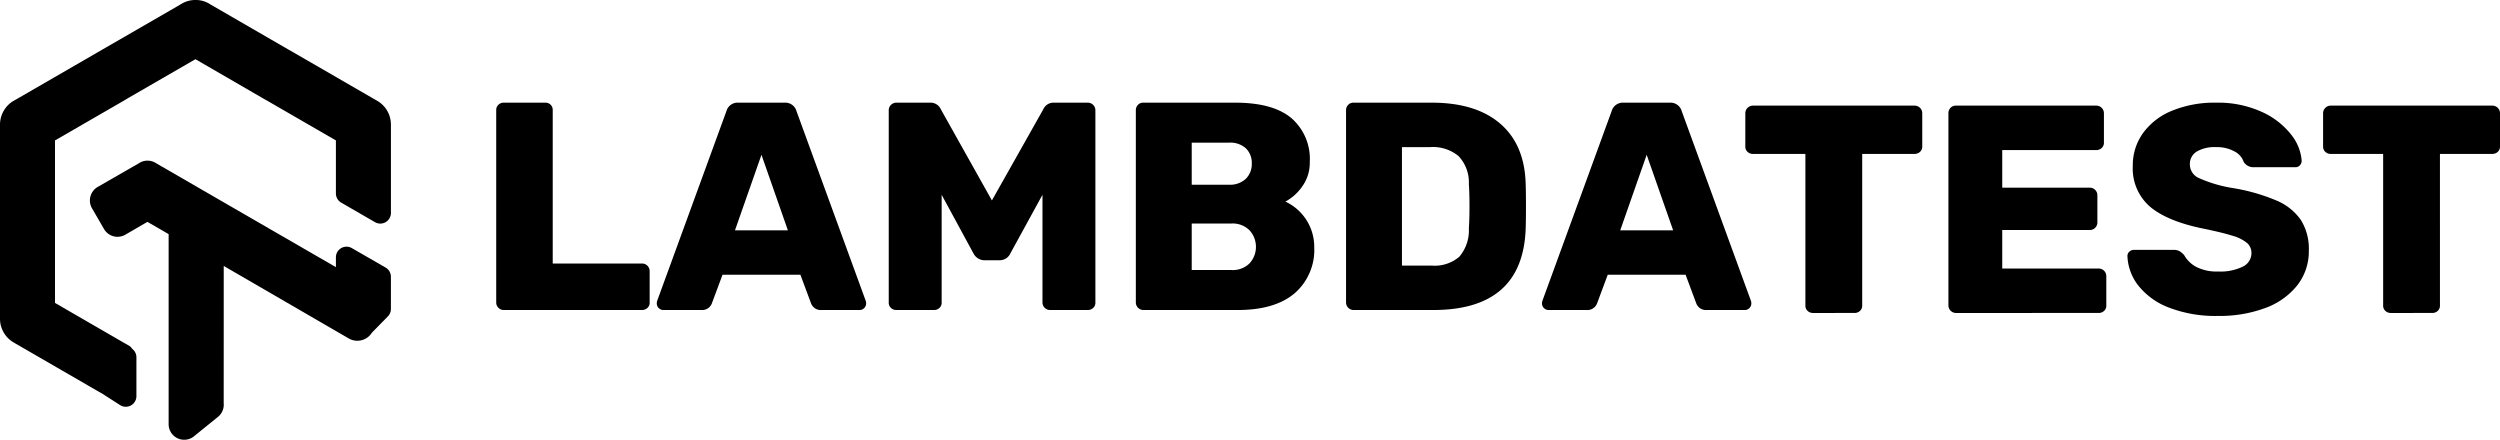
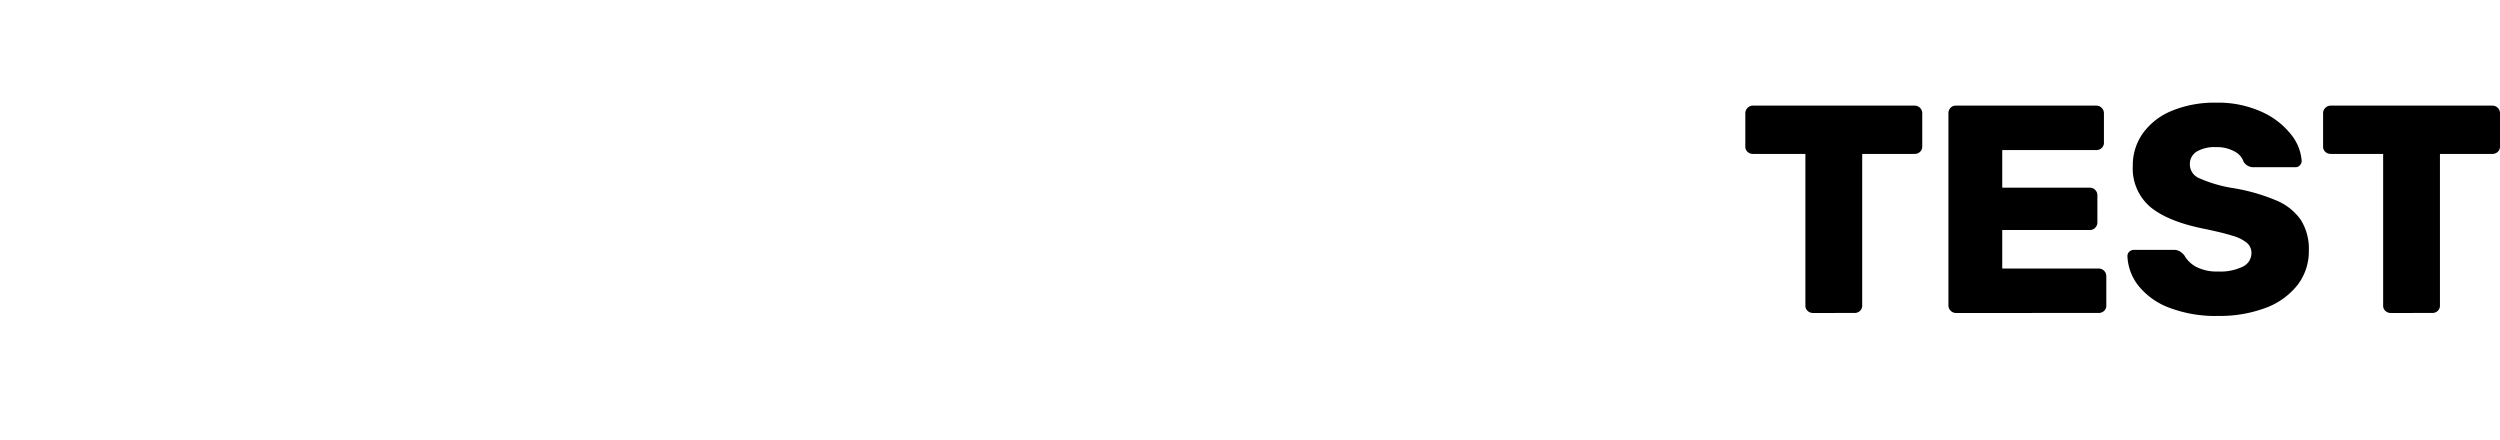
<svg xmlns="http://www.w3.org/2000/svg" id="Lambdatest" width="399.999" height="70.36" viewBox="0 0 399.999 70.36">
  <g id="Montserrat--Homepage">
    <g id="LOGO" transform="translate(0 0)">
-       <path id="Fills" d="M21.827,57.165v6.227a1.7,1.7,0,0,1-2.588,1.44l-2.9-1.86-.693-.391L2.895,55.206l-.691-.4A4.39,4.39,0,0,1,0,50.974L0,35.466V19.933a4.376,4.376,0,0,1,.666-2.322,4.255,4.255,0,0,1,1.695-1.577L14.943,8.762l.687-.4.693-.4L28.373,1.006l.7-.417A4.393,4.393,0,0,1,31.481,0a4.242,4.242,0,0,1,2.186.709L46.206,7.962l.695.392,12.747,7.371.7.4a4.395,4.395,0,0,1,2.2,3.835l0,14.122A1.7,1.7,0,0,1,60,35.547l-5.41-3.128a1.7,1.7,0,0,1-.846-1.467V22.467L42.729,16.1c-.1-.047-.31-.17-.905-.515L31.272,9.473,20.293,15.815l-.168.109-.777.452L8.8,22.468v26l11.021,6.373c.07.035.222.122.925.528l.227.2.188.252A1.7,1.7,0,0,1,21.827,57.165ZM53.744,41.16a1.7,1.7,0,0,1,2.541-1.468l5.41,3.117a1.7,1.7,0,0,1,.849,1.468v5.16a1.7,1.7,0,0,1-.482,1.184l-2.551,2.6a2.757,2.757,0,0,1-3.614.987l-20.1-11.656-.005,21.992a2.491,2.491,0,0,1-.918,2.155l-3.708,3a2.491,2.491,0,0,1-4.185-1.827l0-30.412L23.593,35.5l-1.713.985c-.082.057-.053.04-1.782,1.038a2.5,2.5,0,0,1-3.454-.873L15.691,35l-.946-1.632a2.5,2.5,0,0,1,.879-3.454l1.664-.955,4.125-2.375.744-.42a2.492,2.492,0,0,1,2.694-.124l.939.547L53.744,42.743Z" transform="translate(0 0)" />
      <g id="LOGO-New" transform="translate(79.395 16.427)">
-         <path id="Lambda" d="M1.19,33.174a1.146,1.146,0,0,1-.833-.355A1.137,1.137,0,0,1,0,31.99V1.185A1.114,1.114,0,0,1,.357.332,1.184,1.184,0,0,1,1.19,0H7.851a1.161,1.161,0,0,1,.857.332,1.152,1.152,0,0,1,.333.852v24.55H23.313a1.216,1.216,0,0,1,1.237,1.232V31.99a1.112,1.112,0,0,1-.357.853,1.244,1.244,0,0,1-.88.331Zm25.5,0a1.061,1.061,0,0,1-1-1,1.447,1.447,0,0,1,.048-.426L36.825,1.374A1.857,1.857,0,0,1,38.728,0H46.15a1.857,1.857,0,0,1,1.9,1.374L59.138,31.752a1.424,1.424,0,0,1,.048.426,1.061,1.061,0,0,1-1,1H52a1.651,1.651,0,0,1-1.617-1.043l-1.713-4.6H36.207l-1.713,4.6a1.651,1.651,0,0,1-1.618,1.043ZM38.2,20.426h8.468L42.439,8.341ZM64.039,33.174a1.245,1.245,0,0,1-.88-.331,1.114,1.114,0,0,1-.356-.853V1.232A1.216,1.216,0,0,1,64.039,0h5.376a1.779,1.779,0,0,1,1.712,1.042l8.183,14.6,8.231-14.6A1.779,1.779,0,0,1,89.254,0H94.63a1.216,1.216,0,0,1,1.237,1.232V31.99a1.114,1.114,0,0,1-.356.853,1.245,1.245,0,0,1-.88.331H88.588A1.216,1.216,0,0,1,87.4,31.99V14.738L82.26,24.123a1.865,1.865,0,0,1-1.665,1.09H78.026a2.013,2.013,0,0,1-1.665-1.09L71.27,14.738V31.99a1.114,1.114,0,0,1-.356.853,1.245,1.245,0,0,1-.88.331Zm39.488,0a1.217,1.217,0,0,1-1.189-1.185V1.232a1.233,1.233,0,0,1,.333-.876A1.122,1.122,0,0,1,103.527,0h14.7q6.042,0,8.992,2.465a8.629,8.629,0,0,1,2.95,7.014,6.483,6.483,0,0,1-1.213,3.933,7.822,7.822,0,0,1-2.689,2.417,7.974,7.974,0,0,1,4.615,7.251,9.18,9.18,0,0,1-3.164,7.441q-3.163,2.653-9.064,2.654Zm13.7-20.047a3.678,3.678,0,0,0,2.712-.948,3.328,3.328,0,0,0,.952-2.464,3.232,3.232,0,0,0-.928-2.393,3.717,3.717,0,0,0-2.736-.924h-5.947v6.73Zm.429,13.649a3.8,3.8,0,0,0,2.878-1.067,3.92,3.92,0,0,0-.024-5.308,3.819,3.819,0,0,0-2.855-1.066h-6.375v7.441Zm19.506,6.4a1.217,1.217,0,0,1-1.19-1.185V1.232a1.234,1.234,0,0,1,.333-.876A1.12,1.12,0,0,1,137.164,0h12.513q7.041,0,10.943,3.342t4.091,9.6q.048,1.374.048,3.649t-.048,3.6q-.476,12.985-14.8,12.985Zm12.513-7.109a6.049,6.049,0,0,0,4.425-1.422,6.512,6.512,0,0,0,1.522-4.55q.1-1.374.1-3.554t-.1-3.507a6.142,6.142,0,0,0-1.641-4.479,6.425,6.425,0,0,0-4.544-1.445h-4.52V26.066Zm18.65,7.109a1.061,1.061,0,0,1-1-1,1.424,1.424,0,0,1,.048-.426L178.46,1.374A1.859,1.859,0,0,1,180.363,0h7.422a1.857,1.857,0,0,1,1.9,1.374l11.086,30.378a1.428,1.428,0,0,1,.047.426,1.06,1.06,0,0,1-1,1h-6.185a1.651,1.651,0,0,1-1.618-1.043l-1.713-4.6H177.841l-1.713,4.6a1.649,1.649,0,0,1-1.616,1.043ZM179.84,20.426h8.468L184.074,8.341Z" transform="translate(0 0)" fill-rule="evenodd" />
        <path id="Test" d="M83.847,33.648a1.246,1.246,0,0,1-.88-.331,1.111,1.111,0,0,1-.356-.853V8.2H74.237a1.245,1.245,0,0,1-.88-.331A1.113,1.113,0,0,1,73,7.014V1.706A1.217,1.217,0,0,1,74.237.474h25.834a1.216,1.216,0,0,1,1.237,1.232V7.014a1.115,1.115,0,0,1-.356.853,1.247,1.247,0,0,1-.88.331H91.7V32.463a1.114,1.114,0,0,1-.356.853,1.245,1.245,0,0,1-.88.331Zm22.837,0a1.217,1.217,0,0,1-1.189-1.185V1.706a1.231,1.231,0,0,1,.333-.876,1.121,1.121,0,0,1,.856-.356H129.14a1.218,1.218,0,0,1,1.237,1.232V6.4a1.11,1.11,0,0,1-.357.852,1.243,1.243,0,0,1-.88.332H114.107V13.6h13.987a1.2,1.2,0,0,1,.88.355,1.188,1.188,0,0,1,.356.877v4.313a1.188,1.188,0,0,1-.356.877,1.2,1.2,0,0,1-.88.356H114.107v6.161h15.414a1.215,1.215,0,0,1,1.237,1.232v4.692a1.114,1.114,0,0,1-.356.853,1.247,1.247,0,0,1-.88.331Zm41.963.474a20.688,20.688,0,0,1-7.85-1.327,11.443,11.443,0,0,1-4.9-3.508,8.159,8.159,0,0,1-1.76-4.739.926.926,0,0,1,.309-.711,1.054,1.054,0,0,1,.737-.284h6.328a1.972,1.972,0,0,1,.928.19,3.06,3.06,0,0,1,.785.663,4.779,4.779,0,0,0,1.927,1.872,7.137,7.137,0,0,0,3.5.735,8.127,8.127,0,0,0,3.949-.781,2.394,2.394,0,0,0,1.38-2.157,2.1,2.1,0,0,0-.714-1.635,6.323,6.323,0,0,0-2.283-1.138q-1.57-.5-4.521-1.113-5.755-1.137-8.611-3.46a8.061,8.061,0,0,1-2.854-6.634,8.784,8.784,0,0,1,1.641-5.237A10.664,10.664,0,0,1,141.3,1.279,17.88,17.88,0,0,1,148.314,0a16.893,16.893,0,0,1,7.255,1.445,12.43,12.43,0,0,1,4.71,3.6,7.622,7.622,0,0,1,1.736,4.242,1.044,1.044,0,0,1-.286.735.932.932,0,0,1-.713.308h-6.661a1.833,1.833,0,0,1-1.618-.853A2.93,2.93,0,0,0,151.264,7.8a5.817,5.817,0,0,0-2.95-.687,5.668,5.668,0,0,0-3.093.711A2.33,2.33,0,0,0,144.127,9.9a2.389,2.389,0,0,0,1.428,2.156,21.666,21.666,0,0,0,5.328,1.588A30.511,30.511,0,0,1,158,15.663a8.964,8.964,0,0,1,3.9,3.127,8.679,8.679,0,0,1,1.261,4.858A8.8,8.8,0,0,1,161.3,29.24a11.611,11.611,0,0,1-5.138,3.625A20.934,20.934,0,0,1,148.647,34.122Zm27.642-.474a1.244,1.244,0,0,1-.88-.331,1.112,1.112,0,0,1-.357-.853V8.2h-8.373a1.244,1.244,0,0,1-.88-.331,1.112,1.112,0,0,1-.356-.853V1.706A1.216,1.216,0,0,1,166.679.474h25.833a1.217,1.217,0,0,1,1.237,1.232V7.014a1.113,1.113,0,0,1-.357.853,1.244,1.244,0,0,1-.88.331h-8.373V32.463a1.112,1.112,0,0,1-.357.853,1.242,1.242,0,0,1-.879.331Z" transform="translate(126.856 0)" fill-rule="evenodd" />
      </g>
    </g>
  </g>
</svg>